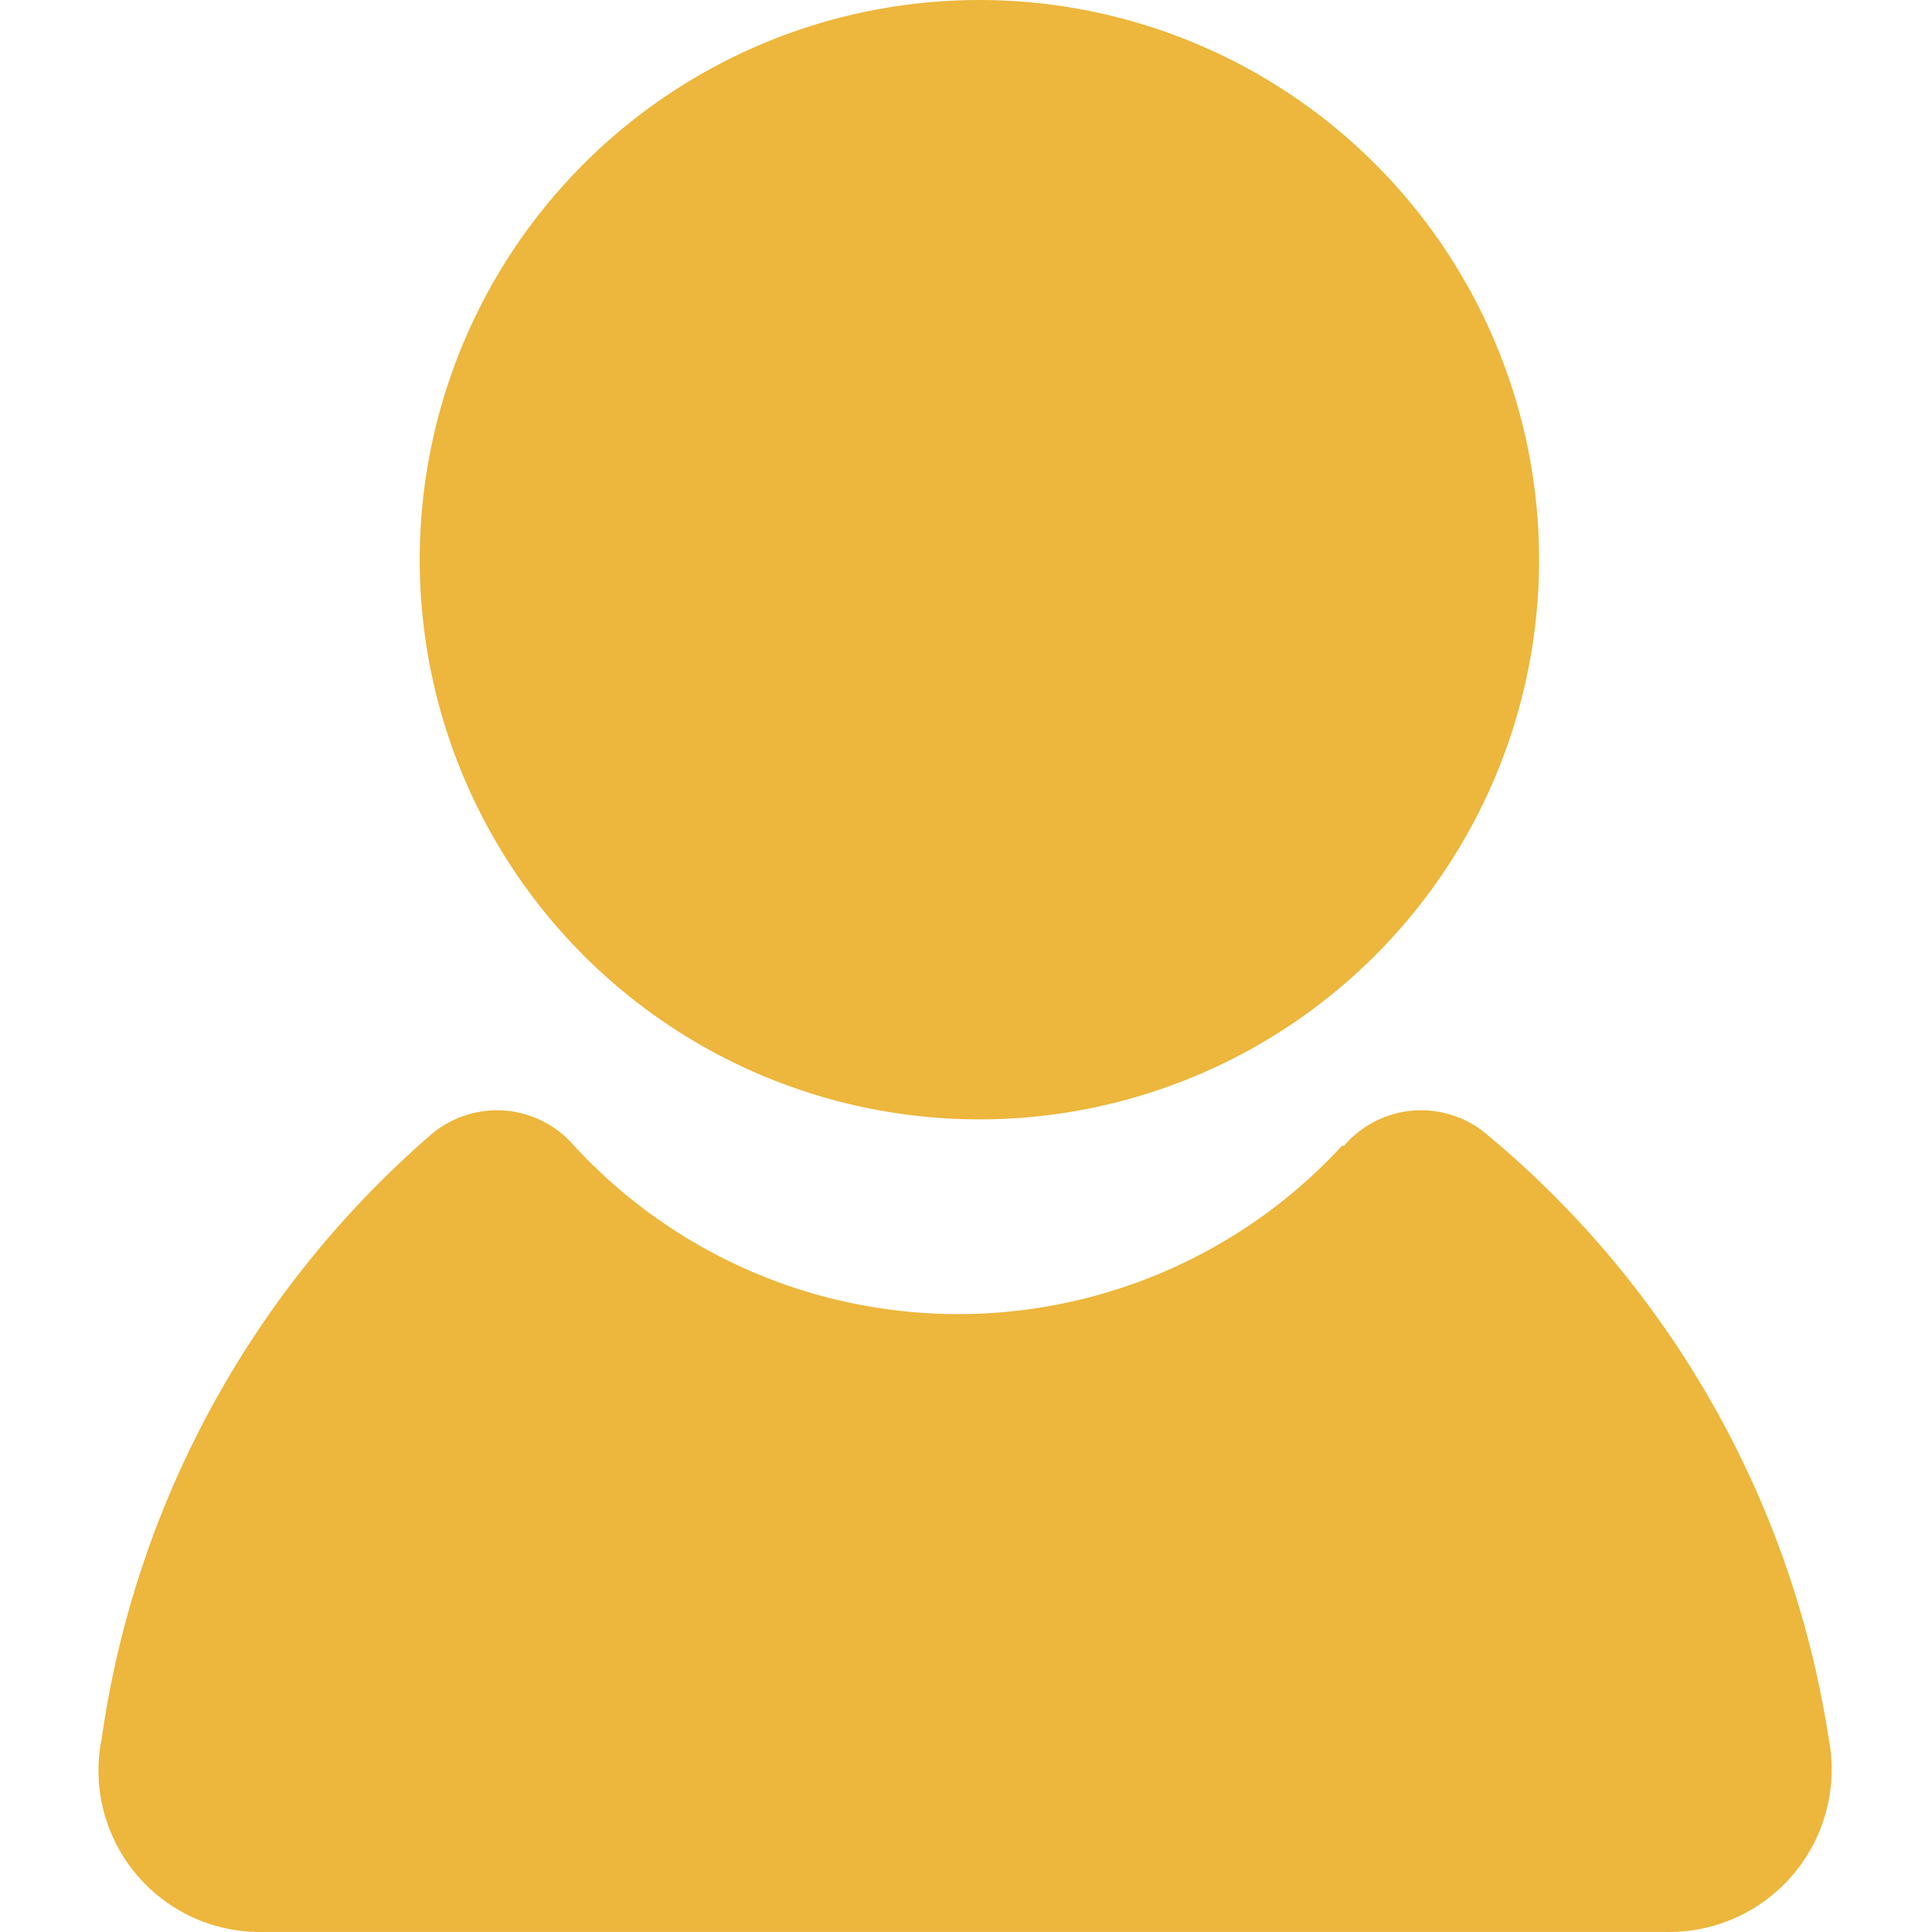
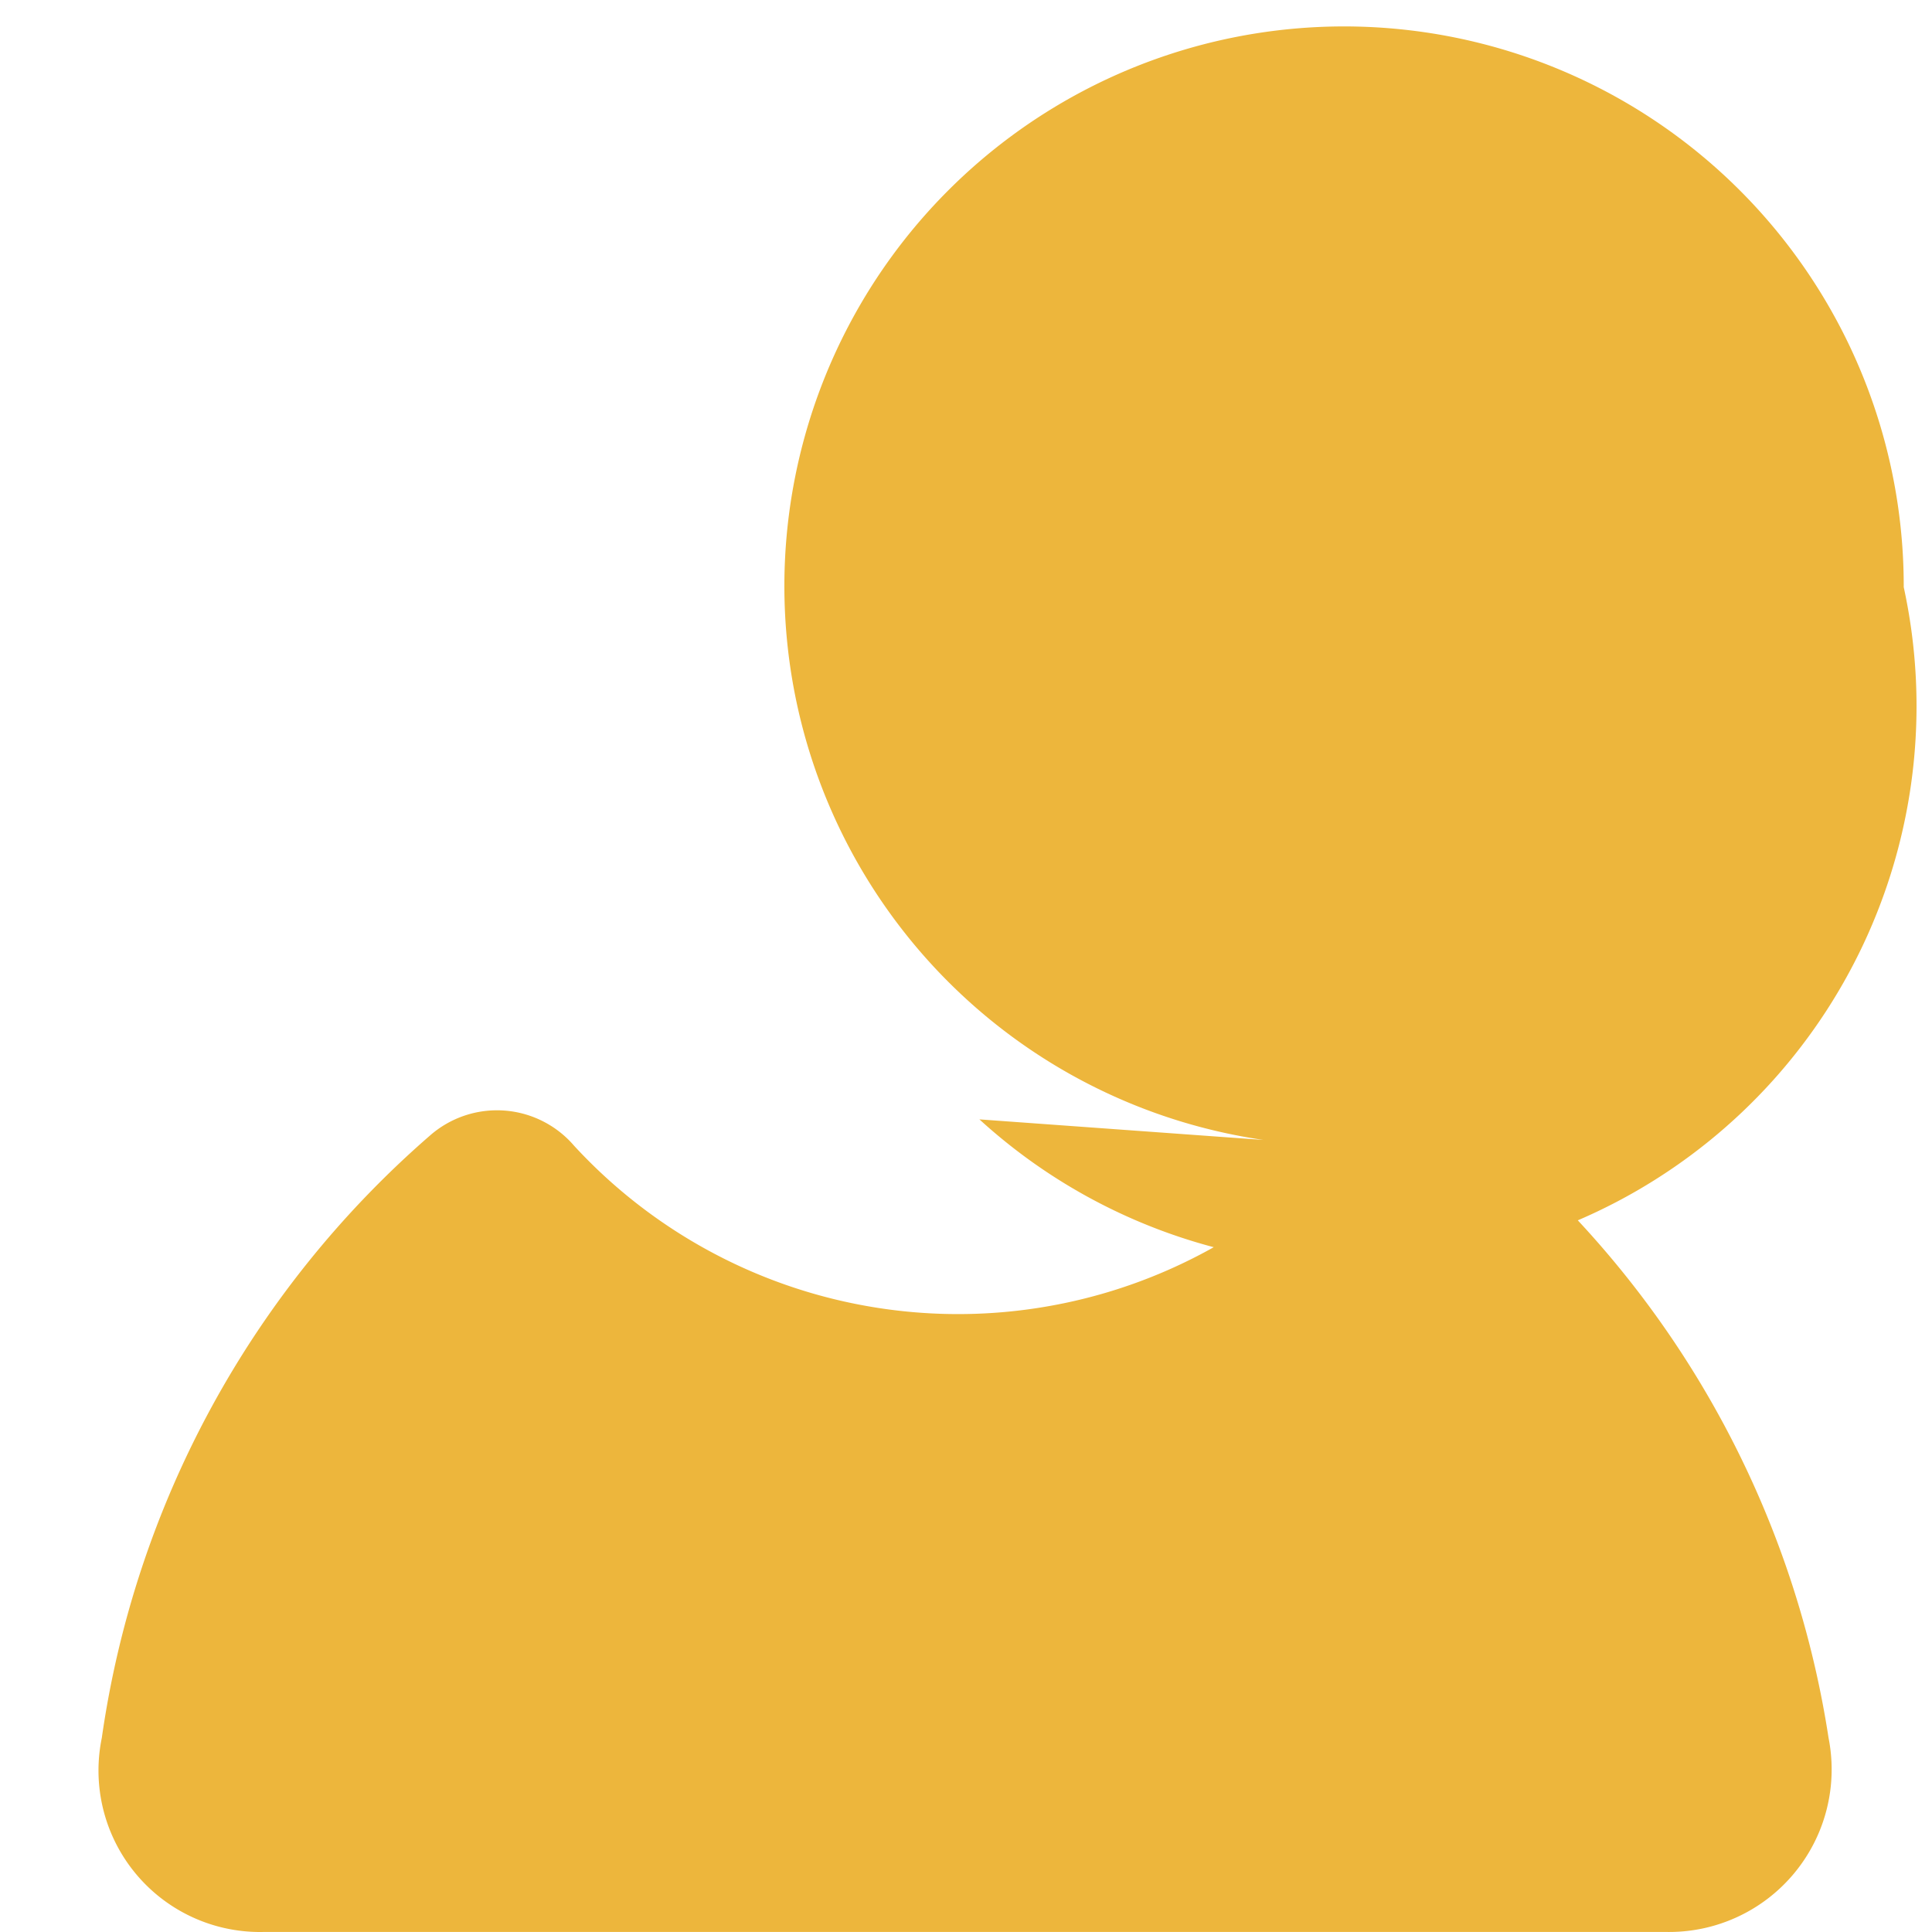
<svg xmlns="http://www.w3.org/2000/svg" class="icon" style="width: 1.8em;height: 1.8em;vertical-align: middle;fill: currentColor;overflow: hidden;" viewBox="0 0 1024 1024" version="1.1" p-id="3523">
-   <path d="M712.378 607.286a53.837 53.837 0 0 1 76.448-5.384A517.909 517.909 0 0 1 969.179 921.154 86.139 86.139 0 0 1 883.579 1023.982H139.556A85.6 85.6 0 0 1 53.956 921.154a520.062 520.062 0 0 1 173.892-319.252 53.837 53.837 0 0 1 76.448 5.384 276.721 276.721 0 0 0 407.005 0zM519.105 593.289a296.64 296.64 0 1 1 296.64-296.102A296.64 296.64 0 0 1 519.105 593.289z" fill="#EDB63C" p-id="3524" />
+   <path d="M712.378 607.286a53.837 53.837 0 0 1 76.448-5.384A517.909 517.909 0 0 1 969.179 921.154 86.139 86.139 0 0 1 883.579 1023.982H139.556A85.6 85.6 0 0 1 53.956 921.154a520.062 520.062 0 0 1 173.892-319.252 53.837 53.837 0 0 1 76.448 5.384 276.721 276.721 0 0 0 407.005 0za296.64 296.64 0 1 1 296.64-296.102A296.64 296.64 0 0 1 519.105 593.289z" fill="#EDB63C" p-id="3524" />
</svg>